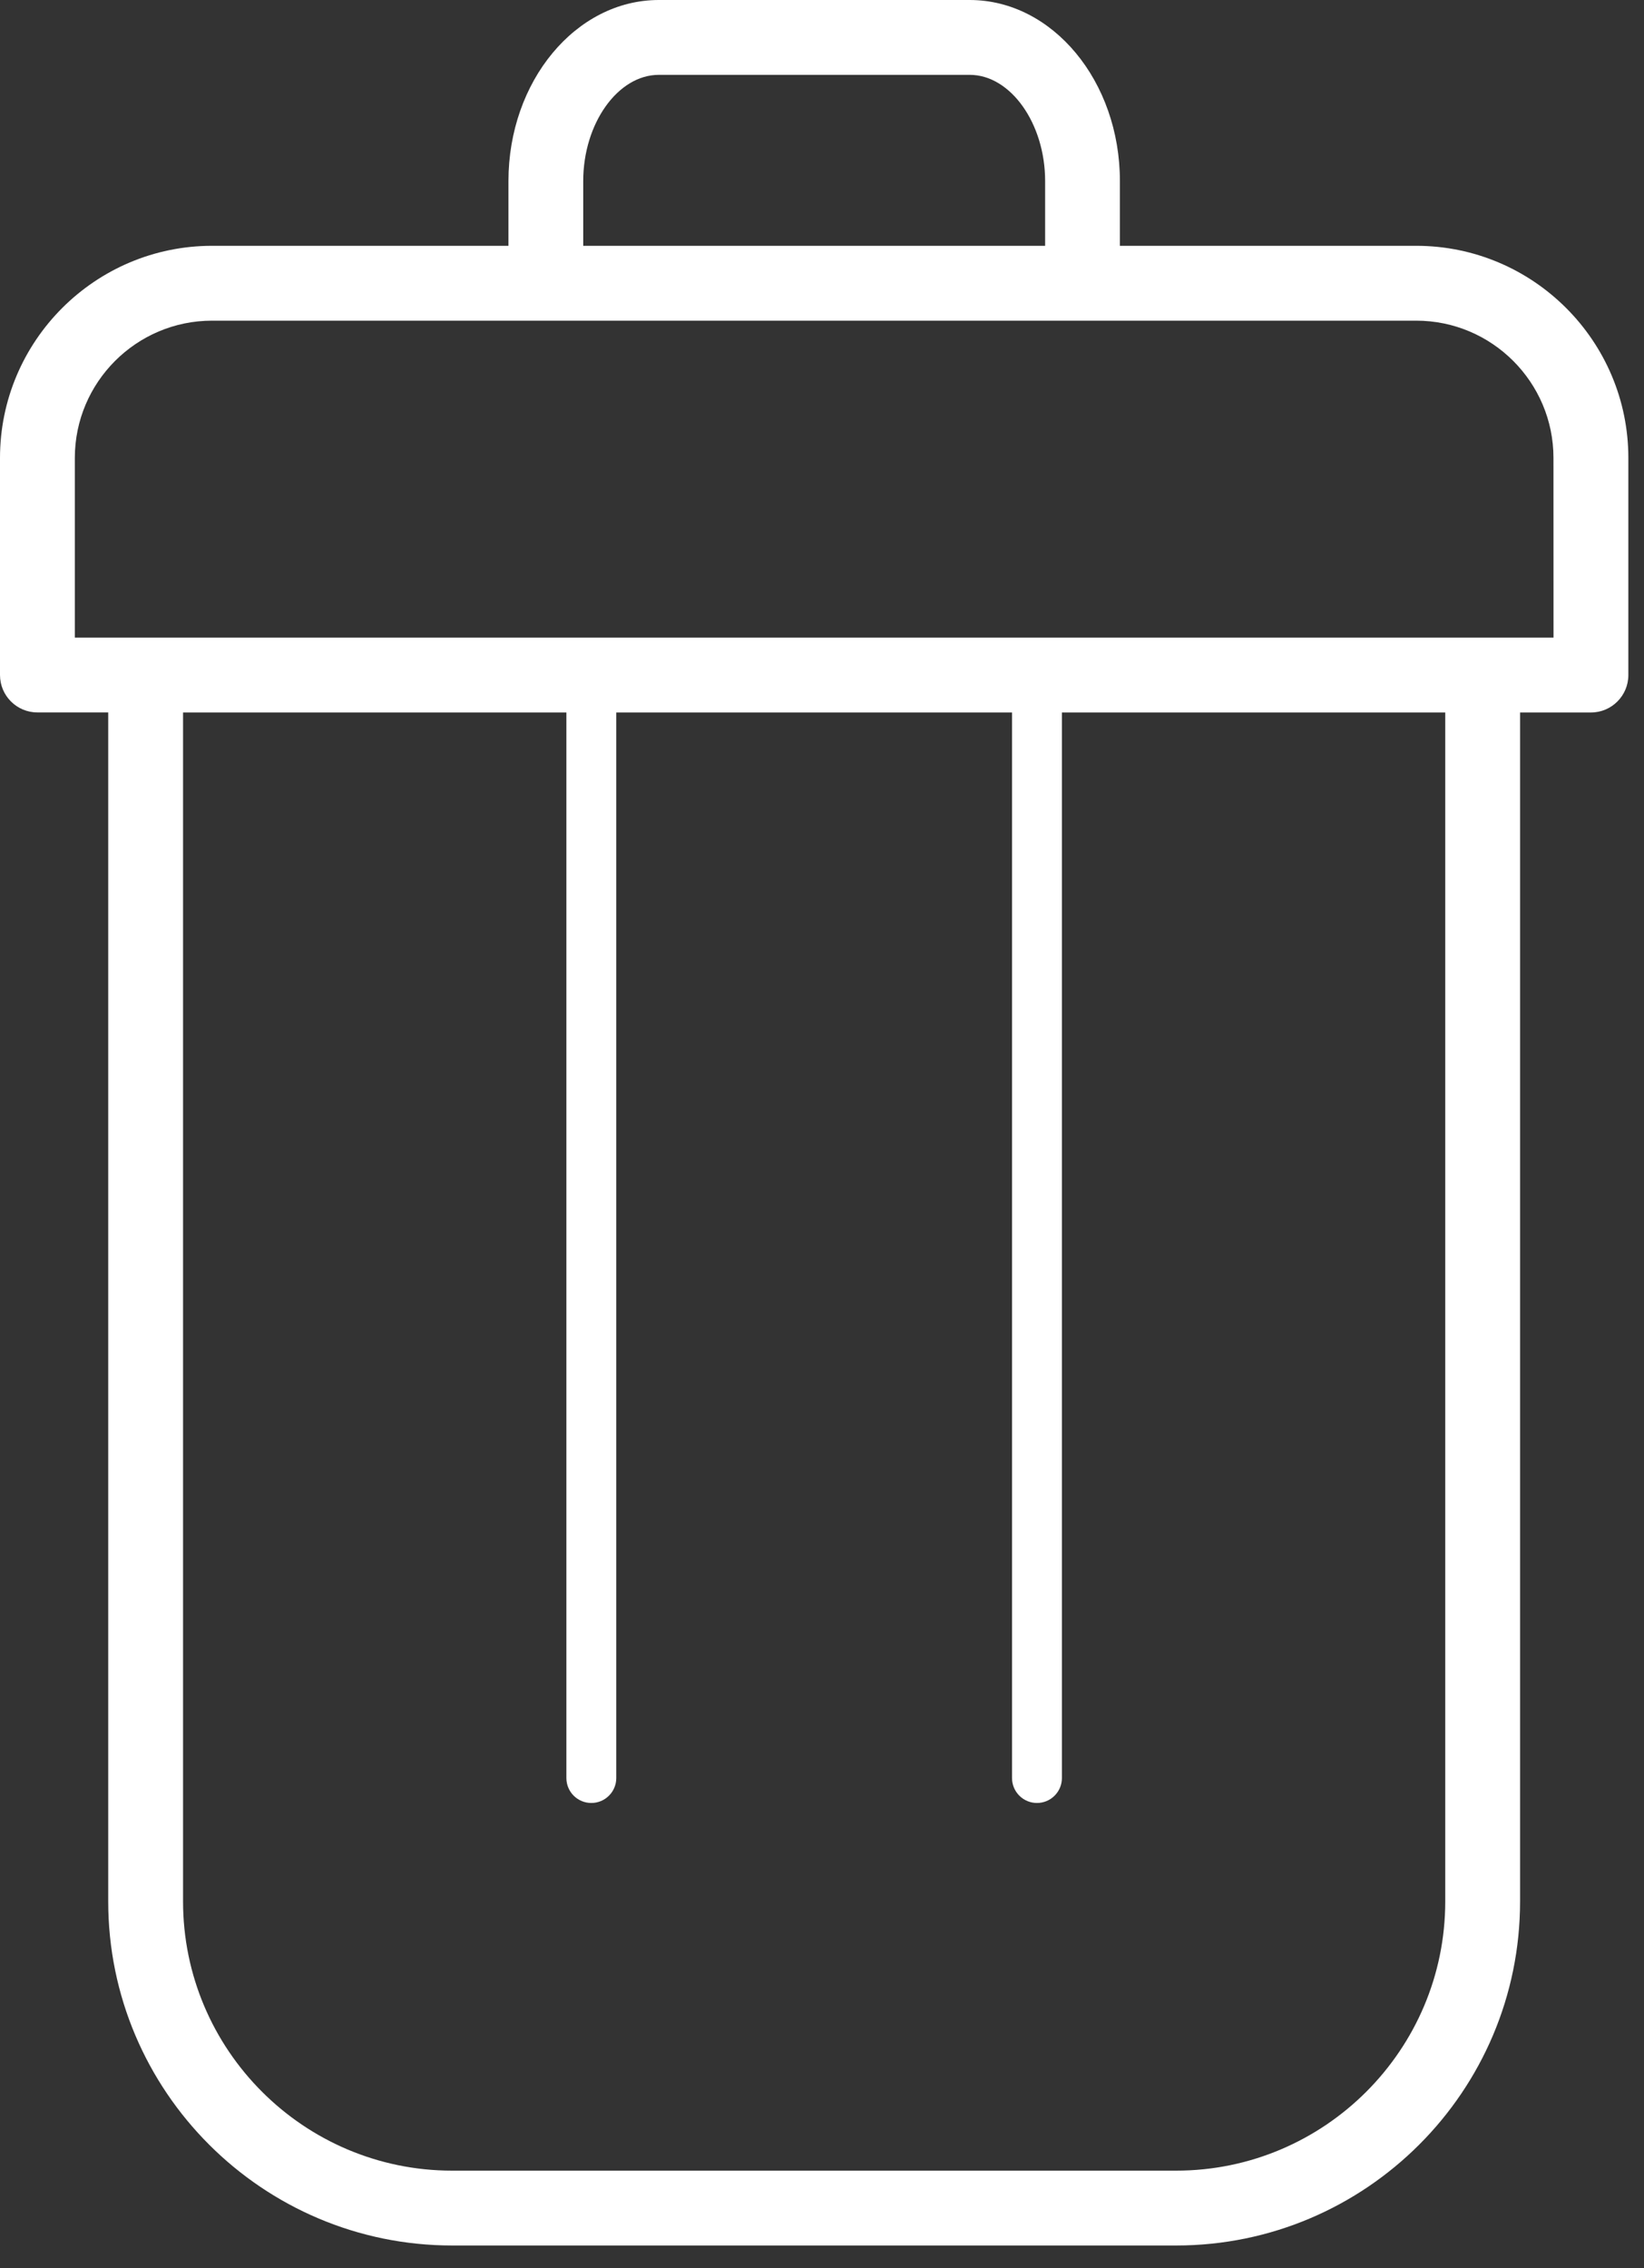
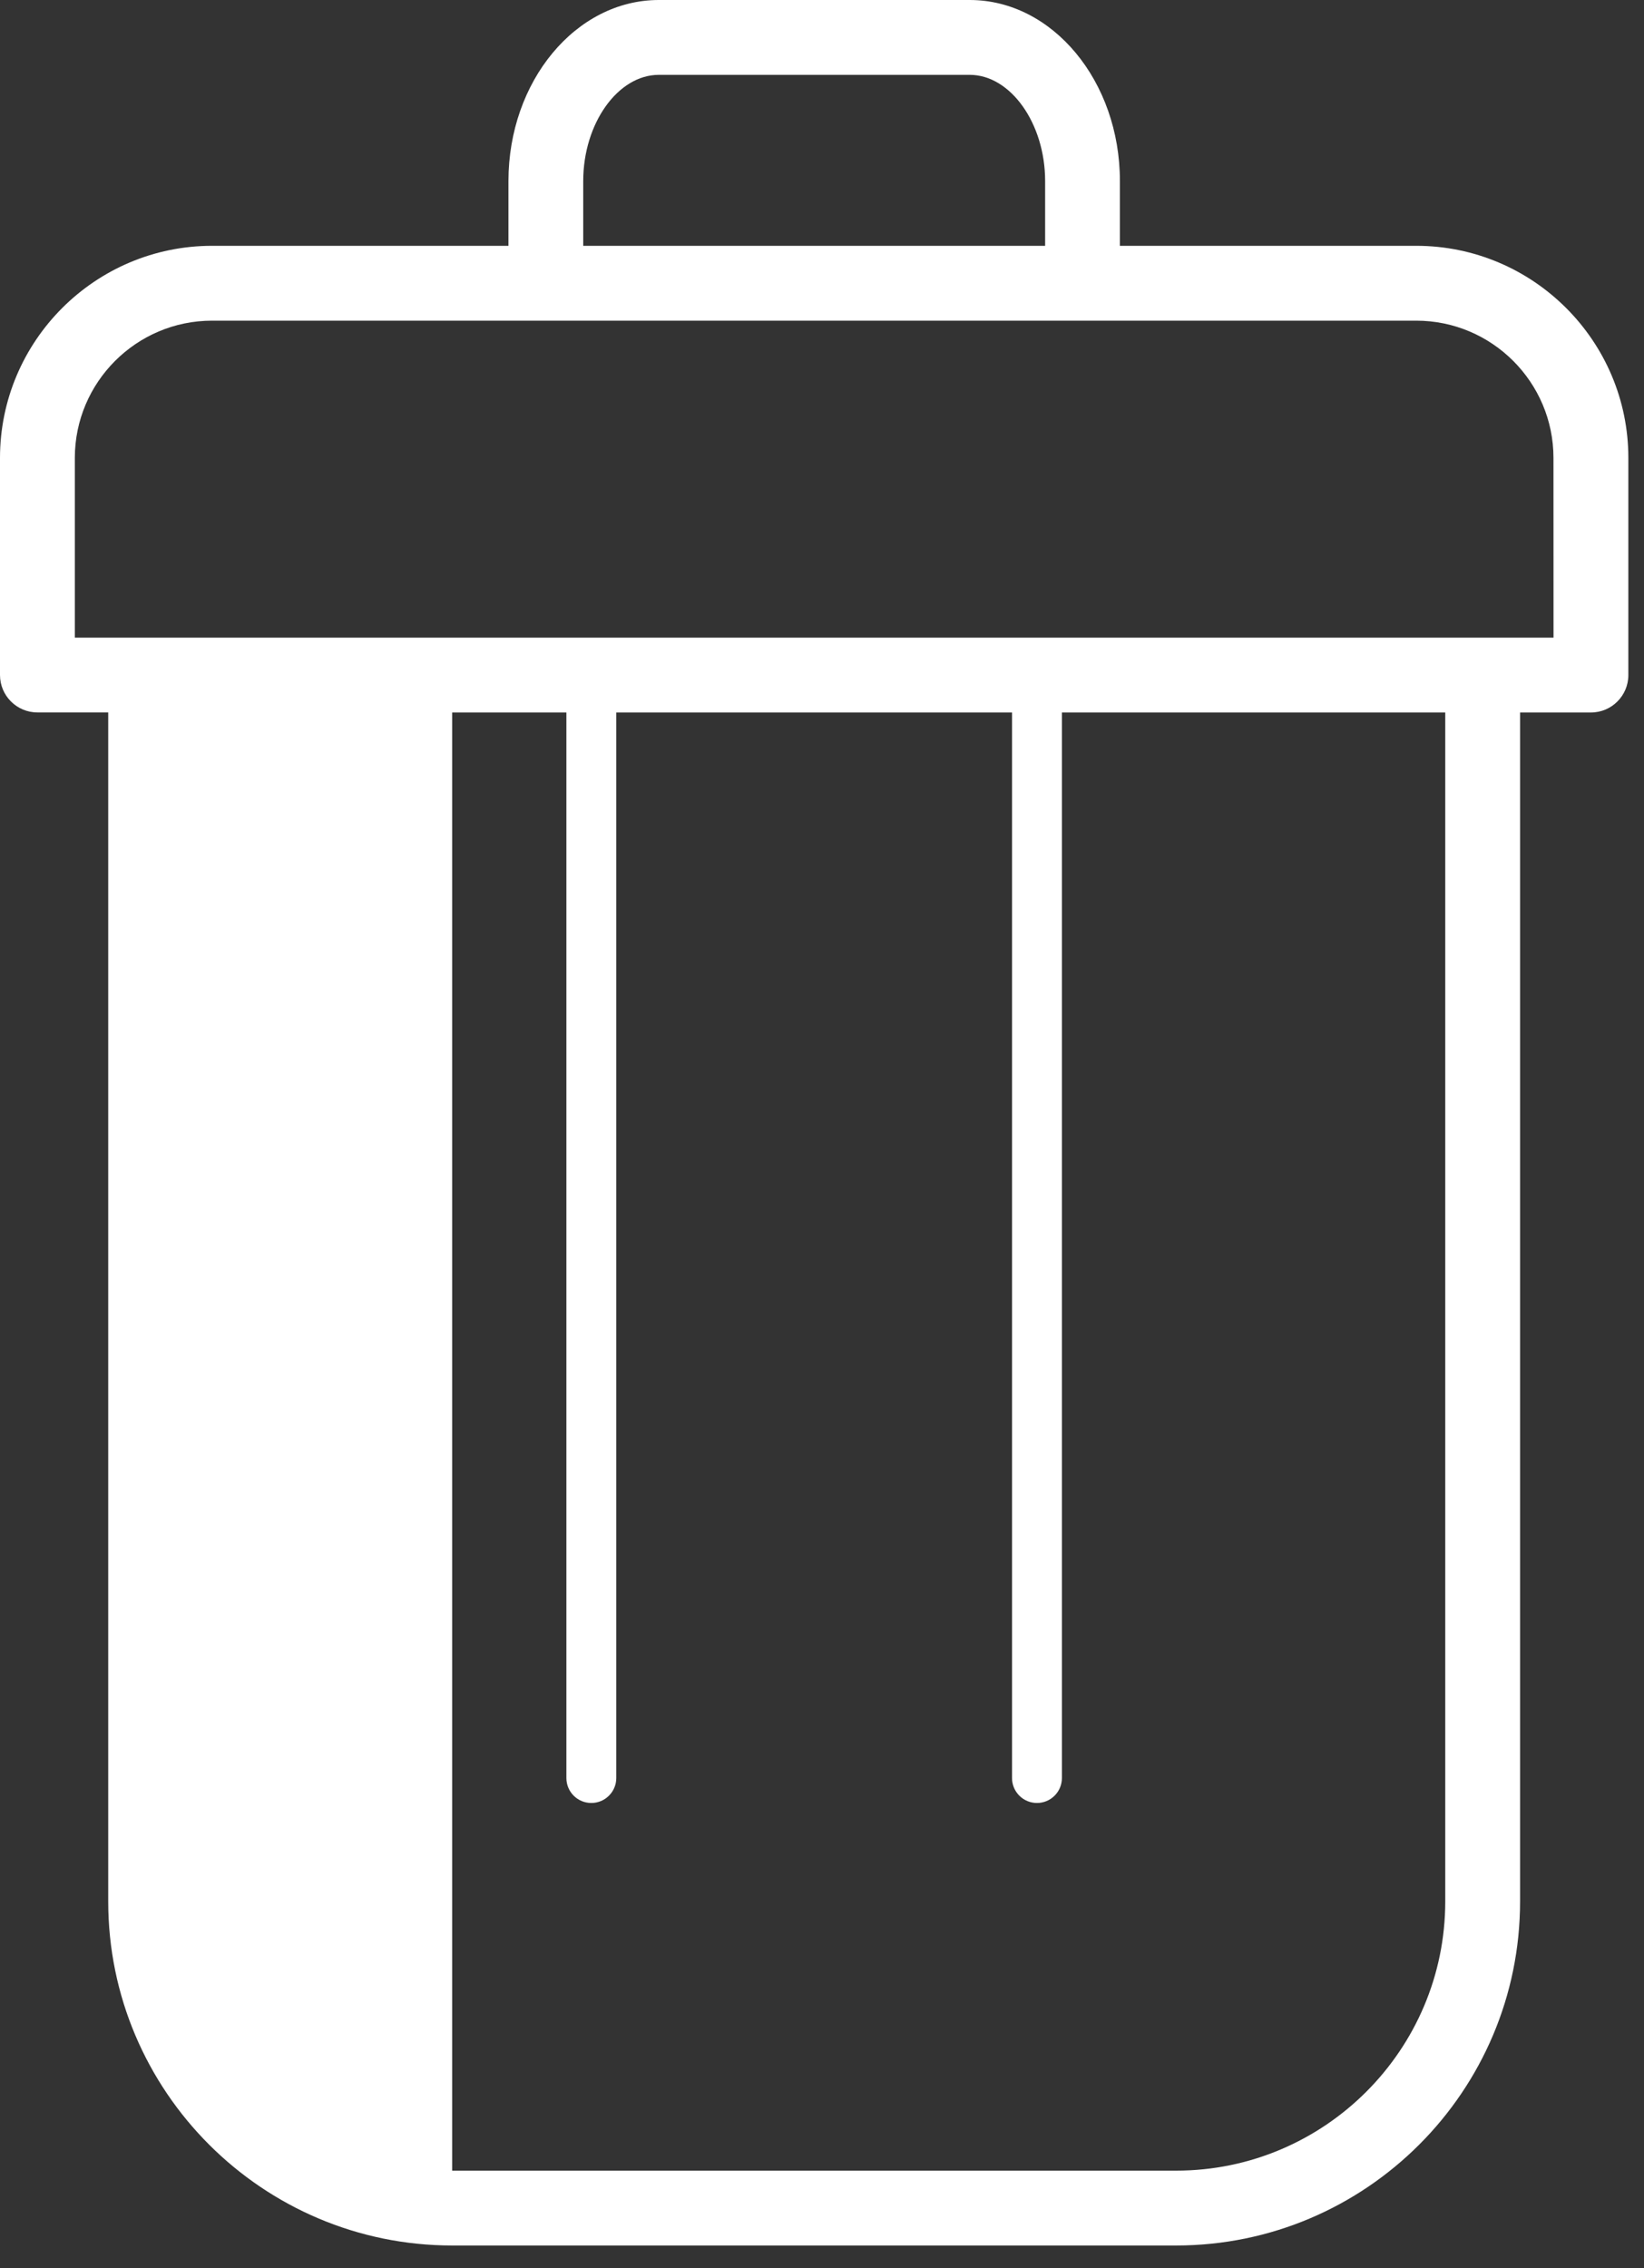
<svg xmlns="http://www.w3.org/2000/svg" width="29" height="40" viewBox="0 0 29 40" fill="none">
  <rect x="0" y="0" width="29" height="40" fill="#333333" stroke="none" />
-   <path d="M24.982 4.335H19.755V3.193C19.755 1.432 18.567 0 17.106 0H11.621C10.158 0 8.969 1.432 8.969 3.193V4.335H3.741C1.679 4.335 0 6.013 0 8.076V11.904C0 12.269 0.296 12.564 0.66 12.564H1.909V33.532C1.909 36.878 4.631 39.6 7.977 39.6H20.747C24.093 39.6 26.814 36.878 26.814 33.532V12.565H28.064C28.428 12.565 28.724 12.269 28.724 11.905V8.076C28.724 6.013 27.045 4.335 24.982 4.335ZM10.288 3.193C10.288 2.178 10.898 1.32 11.621 1.32H17.106C17.827 1.32 18.436 2.178 18.436 3.193V4.335H10.288V3.193ZM25.494 33.532C25.494 36.15 23.364 38.28 20.747 38.28H7.976C5.359 38.28 3.229 36.15 3.229 33.532V12.565H9.991V31.356C9.991 31.599 10.187 31.796 10.431 31.796C10.674 31.796 10.871 31.599 10.871 31.356V12.565H17.852V31.356C17.852 31.599 18.049 31.796 18.292 31.796C18.535 31.796 18.732 31.599 18.732 31.356V12.565H25.494L25.494 33.532ZM27.404 11.245H1.32V8.076C1.32 6.741 2.406 5.655 3.741 5.655H24.982C26.317 5.655 27.403 6.741 27.403 8.076L27.404 11.245Z" fill="white" />
+   <path d="M24.982 4.335H19.755V3.193C19.755 1.432 18.567 0 17.106 0H11.621C10.158 0 8.969 1.432 8.969 3.193V4.335H3.741C1.679 4.335 0 6.013 0 8.076V11.904C0 12.269 0.296 12.564 0.66 12.564H1.909V33.532C1.909 36.878 4.631 39.6 7.977 39.6H20.747C24.093 39.6 26.814 36.878 26.814 33.532V12.565H28.064C28.428 12.565 28.724 12.269 28.724 11.905V8.076C28.724 6.013 27.045 4.335 24.982 4.335ZM10.288 3.193C10.288 2.178 10.898 1.32 11.621 1.32H17.106C17.827 1.32 18.436 2.178 18.436 3.193V4.335H10.288V3.193ZM25.494 33.532C25.494 36.15 23.364 38.28 20.747 38.28H7.976V12.565H9.991V31.356C9.991 31.599 10.187 31.796 10.431 31.796C10.674 31.796 10.871 31.599 10.871 31.356V12.565H17.852V31.356C17.852 31.599 18.049 31.796 18.292 31.796C18.535 31.796 18.732 31.599 18.732 31.356V12.565H25.494L25.494 33.532ZM27.404 11.245H1.32V8.076C1.32 6.741 2.406 5.655 3.741 5.655H24.982C26.317 5.655 27.403 6.741 27.403 8.076L27.404 11.245Z" fill="white" />
</svg>